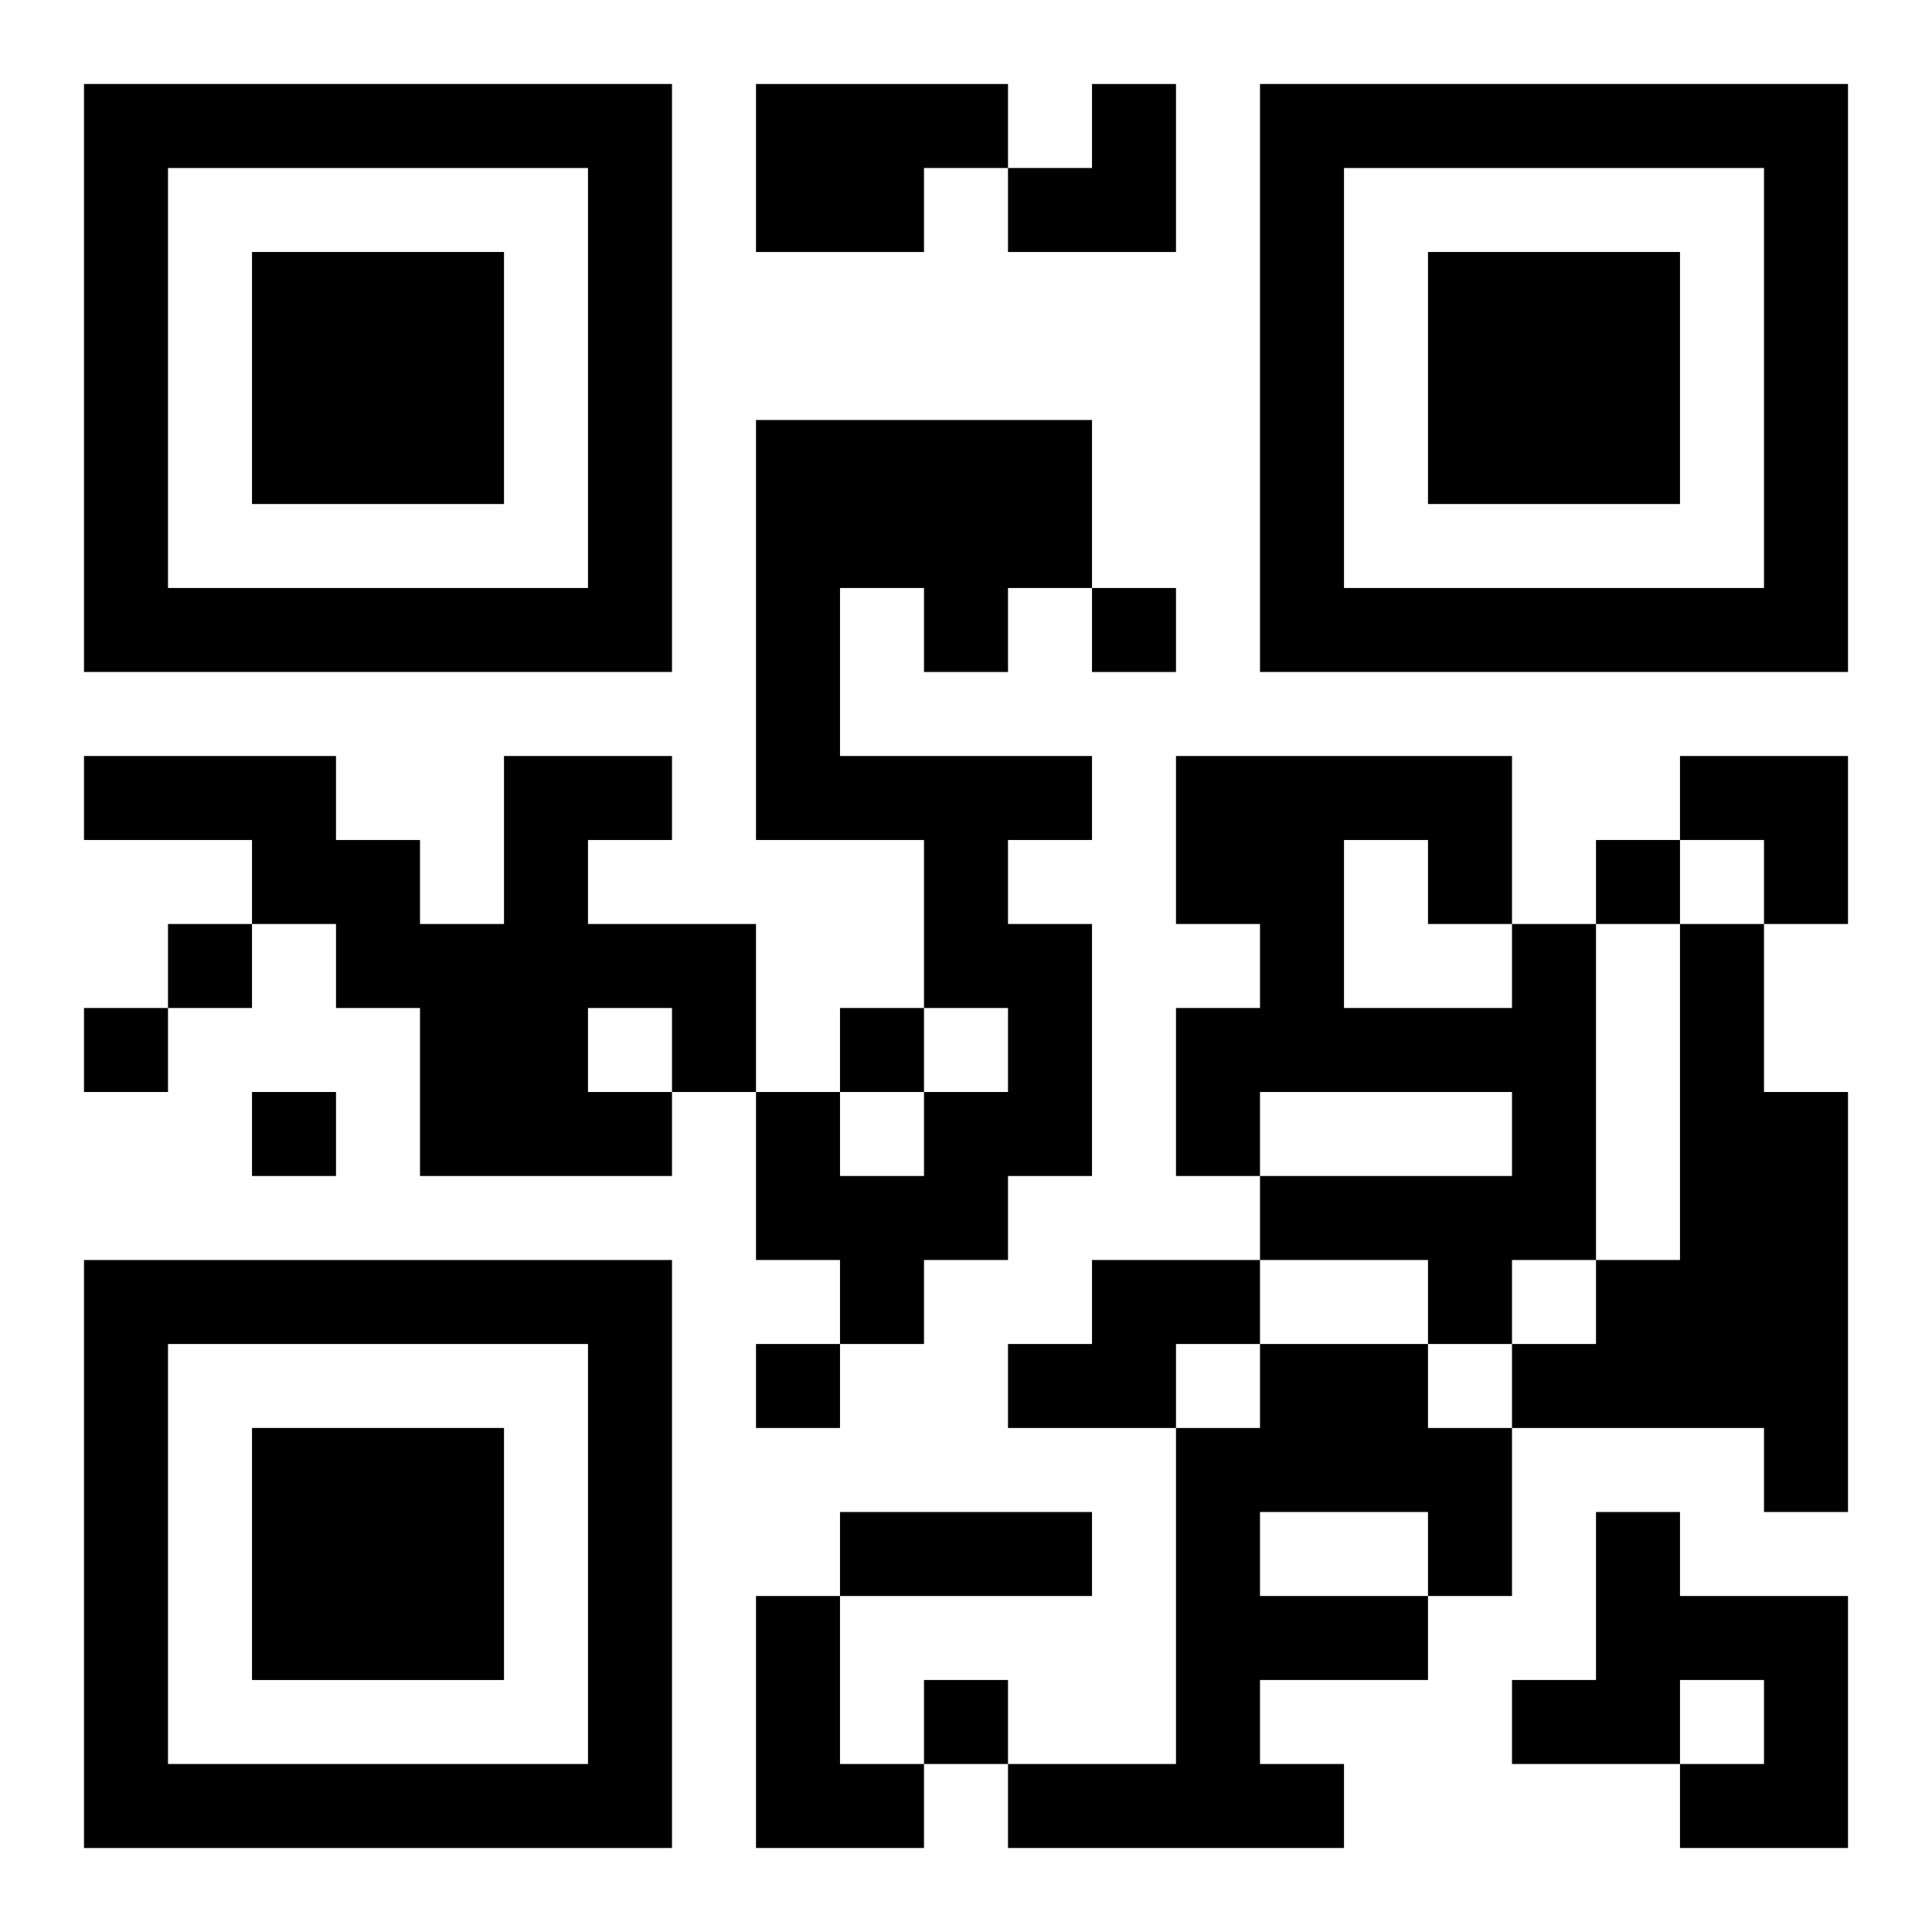
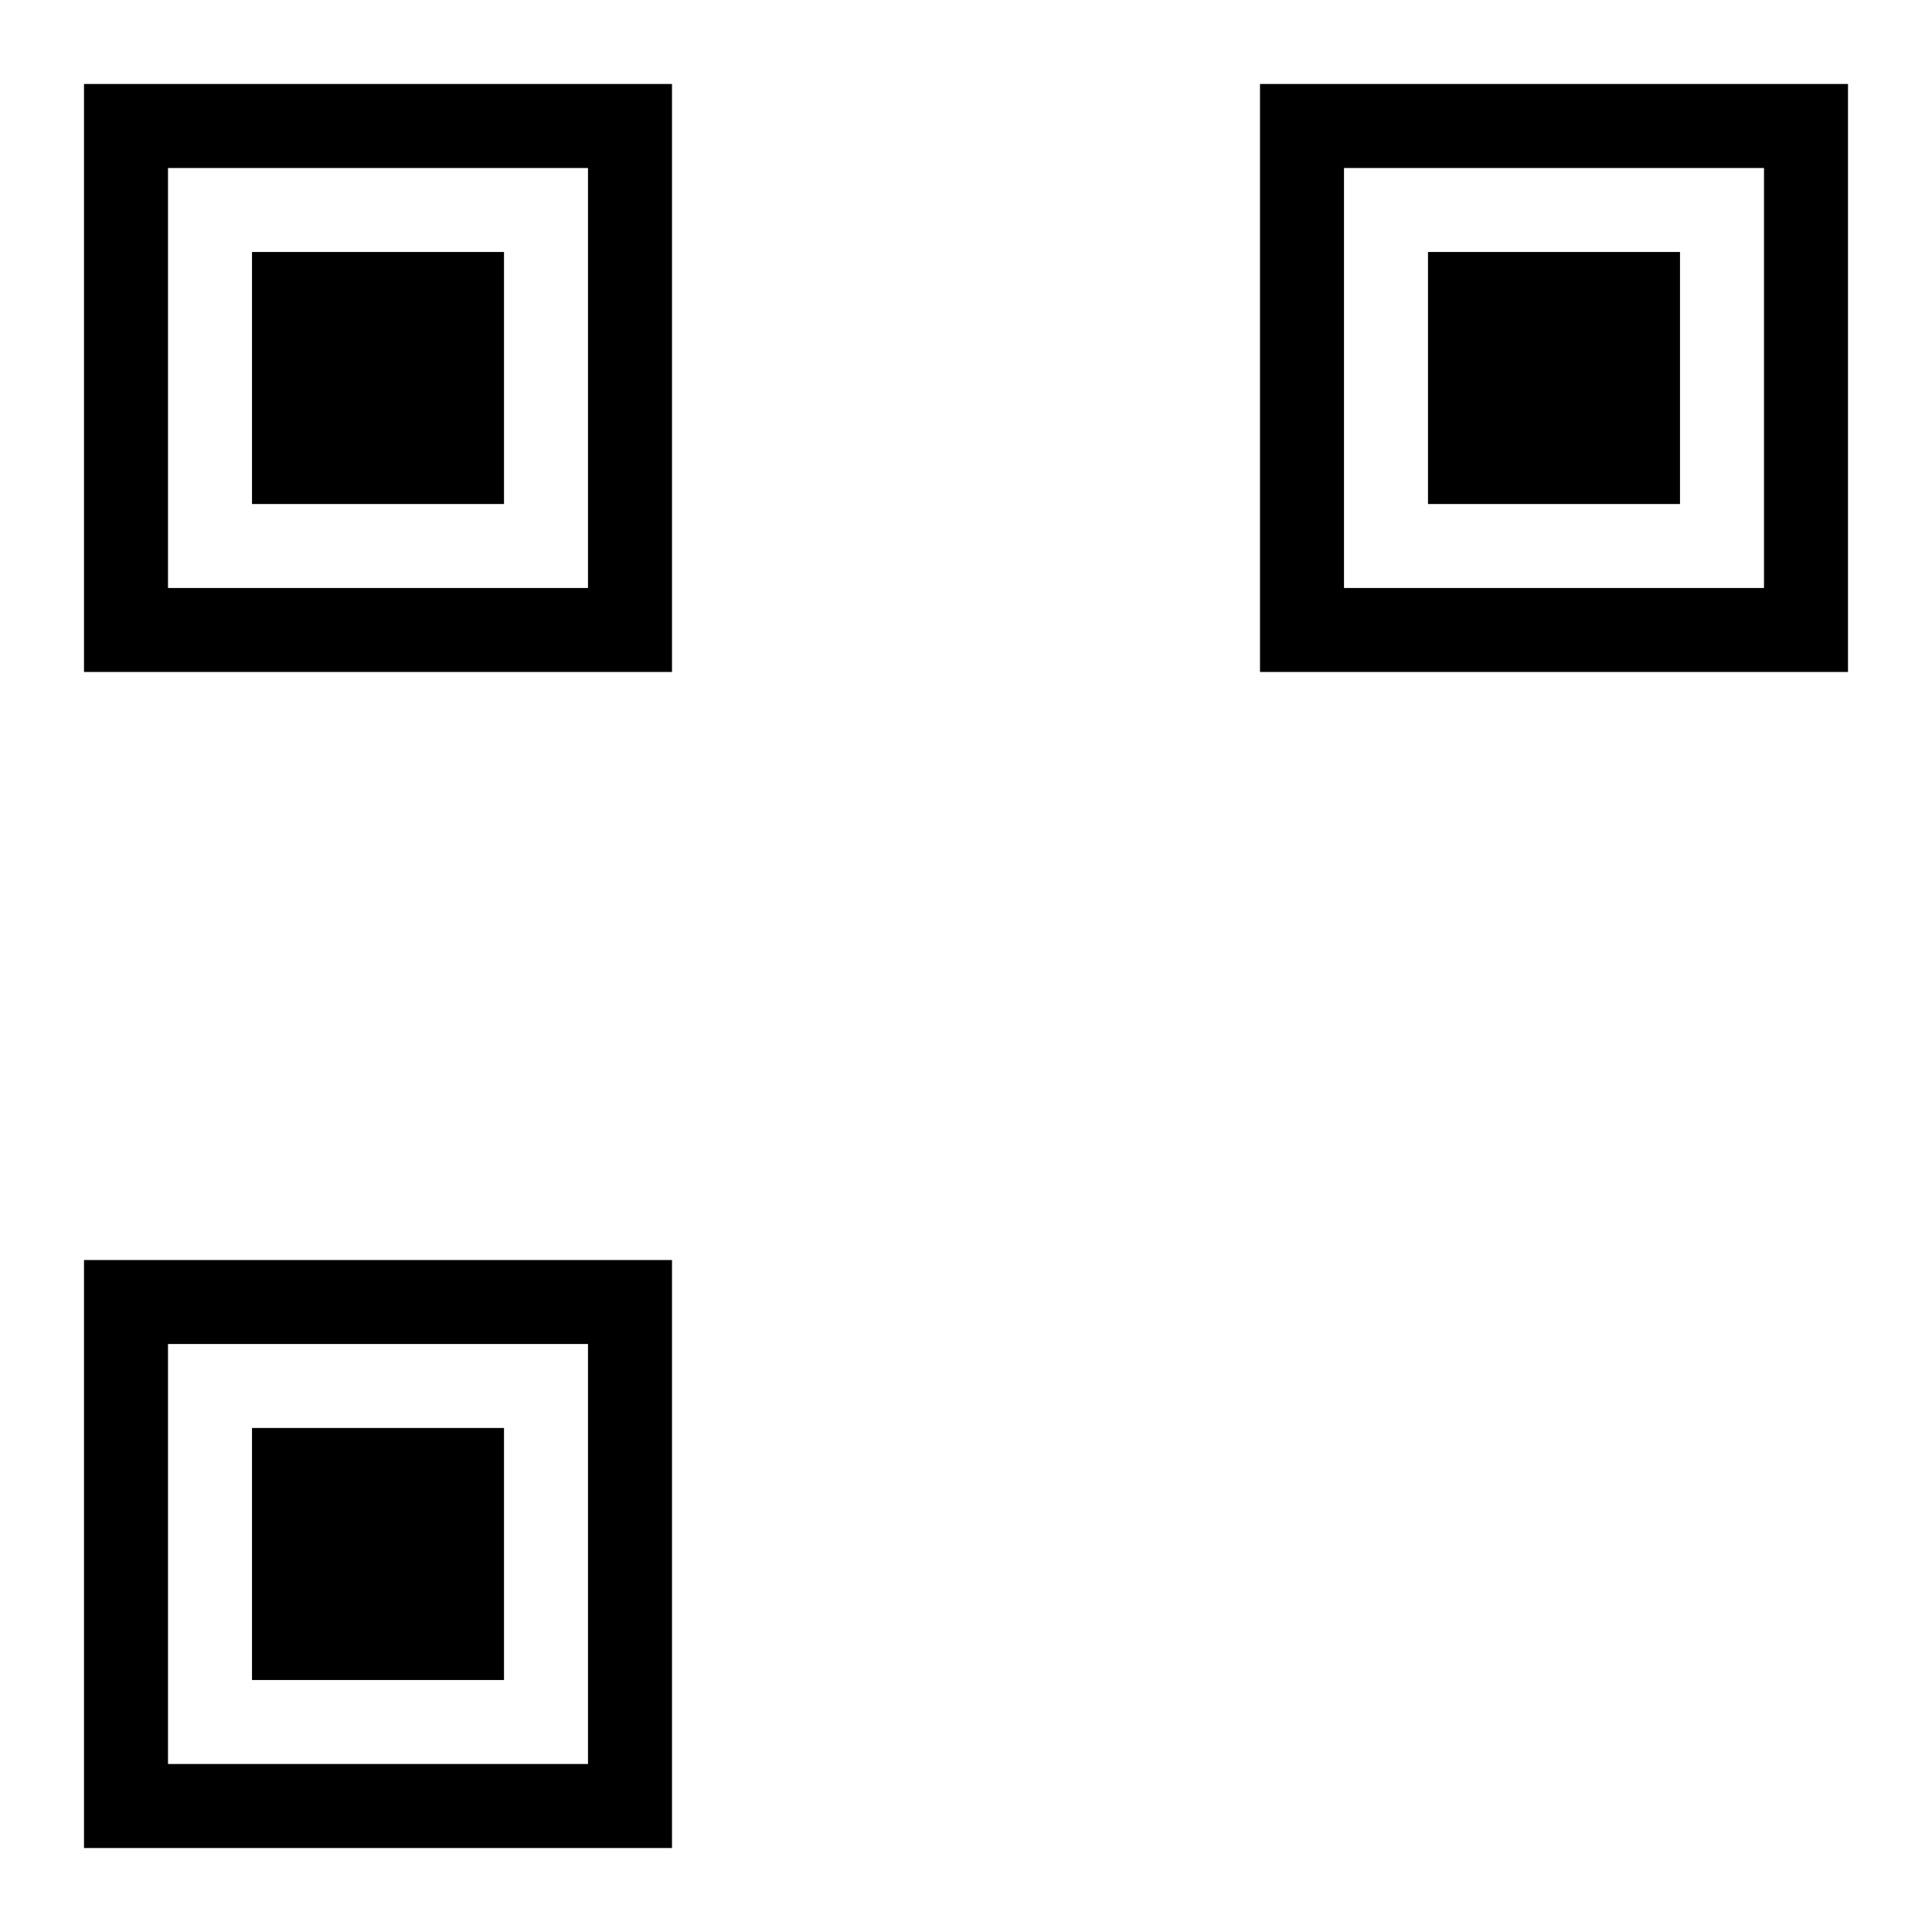
<svg xmlns="http://www.w3.org/2000/svg" xmlns:xlink="http://www.w3.org/1999/xlink" width="250" height="250" baseProfile="full" version="1.1" viewBox="-1 -1 23 23">
  <symbol id="a">
    <path d="m0 7v7h7v-7h-7zm1 1h5v5h-5v-5zm1 1v3h3v-3h-3z" />
  </symbol>
  <use y="-7" xlink:href="#a" />
  <use y="7" xlink:href="#a" />
  <use x="14" y="-7" xlink:href="#a" />
-   <path d="m8 0h3v1h-1v1h-2v-2m0 4h4v2h-1v1h-1v-1h-1v2h3v1h-1v1h1v3h-1v1h-1v1h-1v-1h-1v-2h1v1h1v-1h1v-1h-1v-2h-2v-5m-3 4h2v1h-1v1h2v2h-1v1h-3v-2h-1v-1h-1v-1h-2v-1h3v1h1v1h1v-2m1 3v1h1v-1h-1m11-1h1v4h-1v1h-1v-1h-2v-1h3v-1h-3v1h-1v-2h1v-1h-1v-2h4v2m-2-1v2h2v-1h-1v-1h-1m4 1h1v2h1v5h-1v-1h-3v-1h1v-1h1v-4m-7 4h2v1h-1v1h-2v-1h1v-1m2 1h2v1h1v2h-1v1h-2v1h1v1h-4v-1h2v-4h1v-1m0 2v1h2v-1h-2m4 0h1v1h2v3h-2v-1h1v-1h-1v1h-2v-1h1v-2m-10 1h1v2h1v1h-2v-3m4-12v1h1v-1h-1m6 3v1h1v-1h-1m-17 1v1h1v-1h-1m-1 1v1h1v-1h-1m9 0v1h1v-1h-1m-7 1v1h1v-1h-1m6 3v1h1v-1h-1m2 4v1h1v-1h-1m-1-2h3v1h-3v-1m2-17m1 0h1v2h-2v-1h1zm7 8h2v2h-1v-1h-1z" />
</svg>